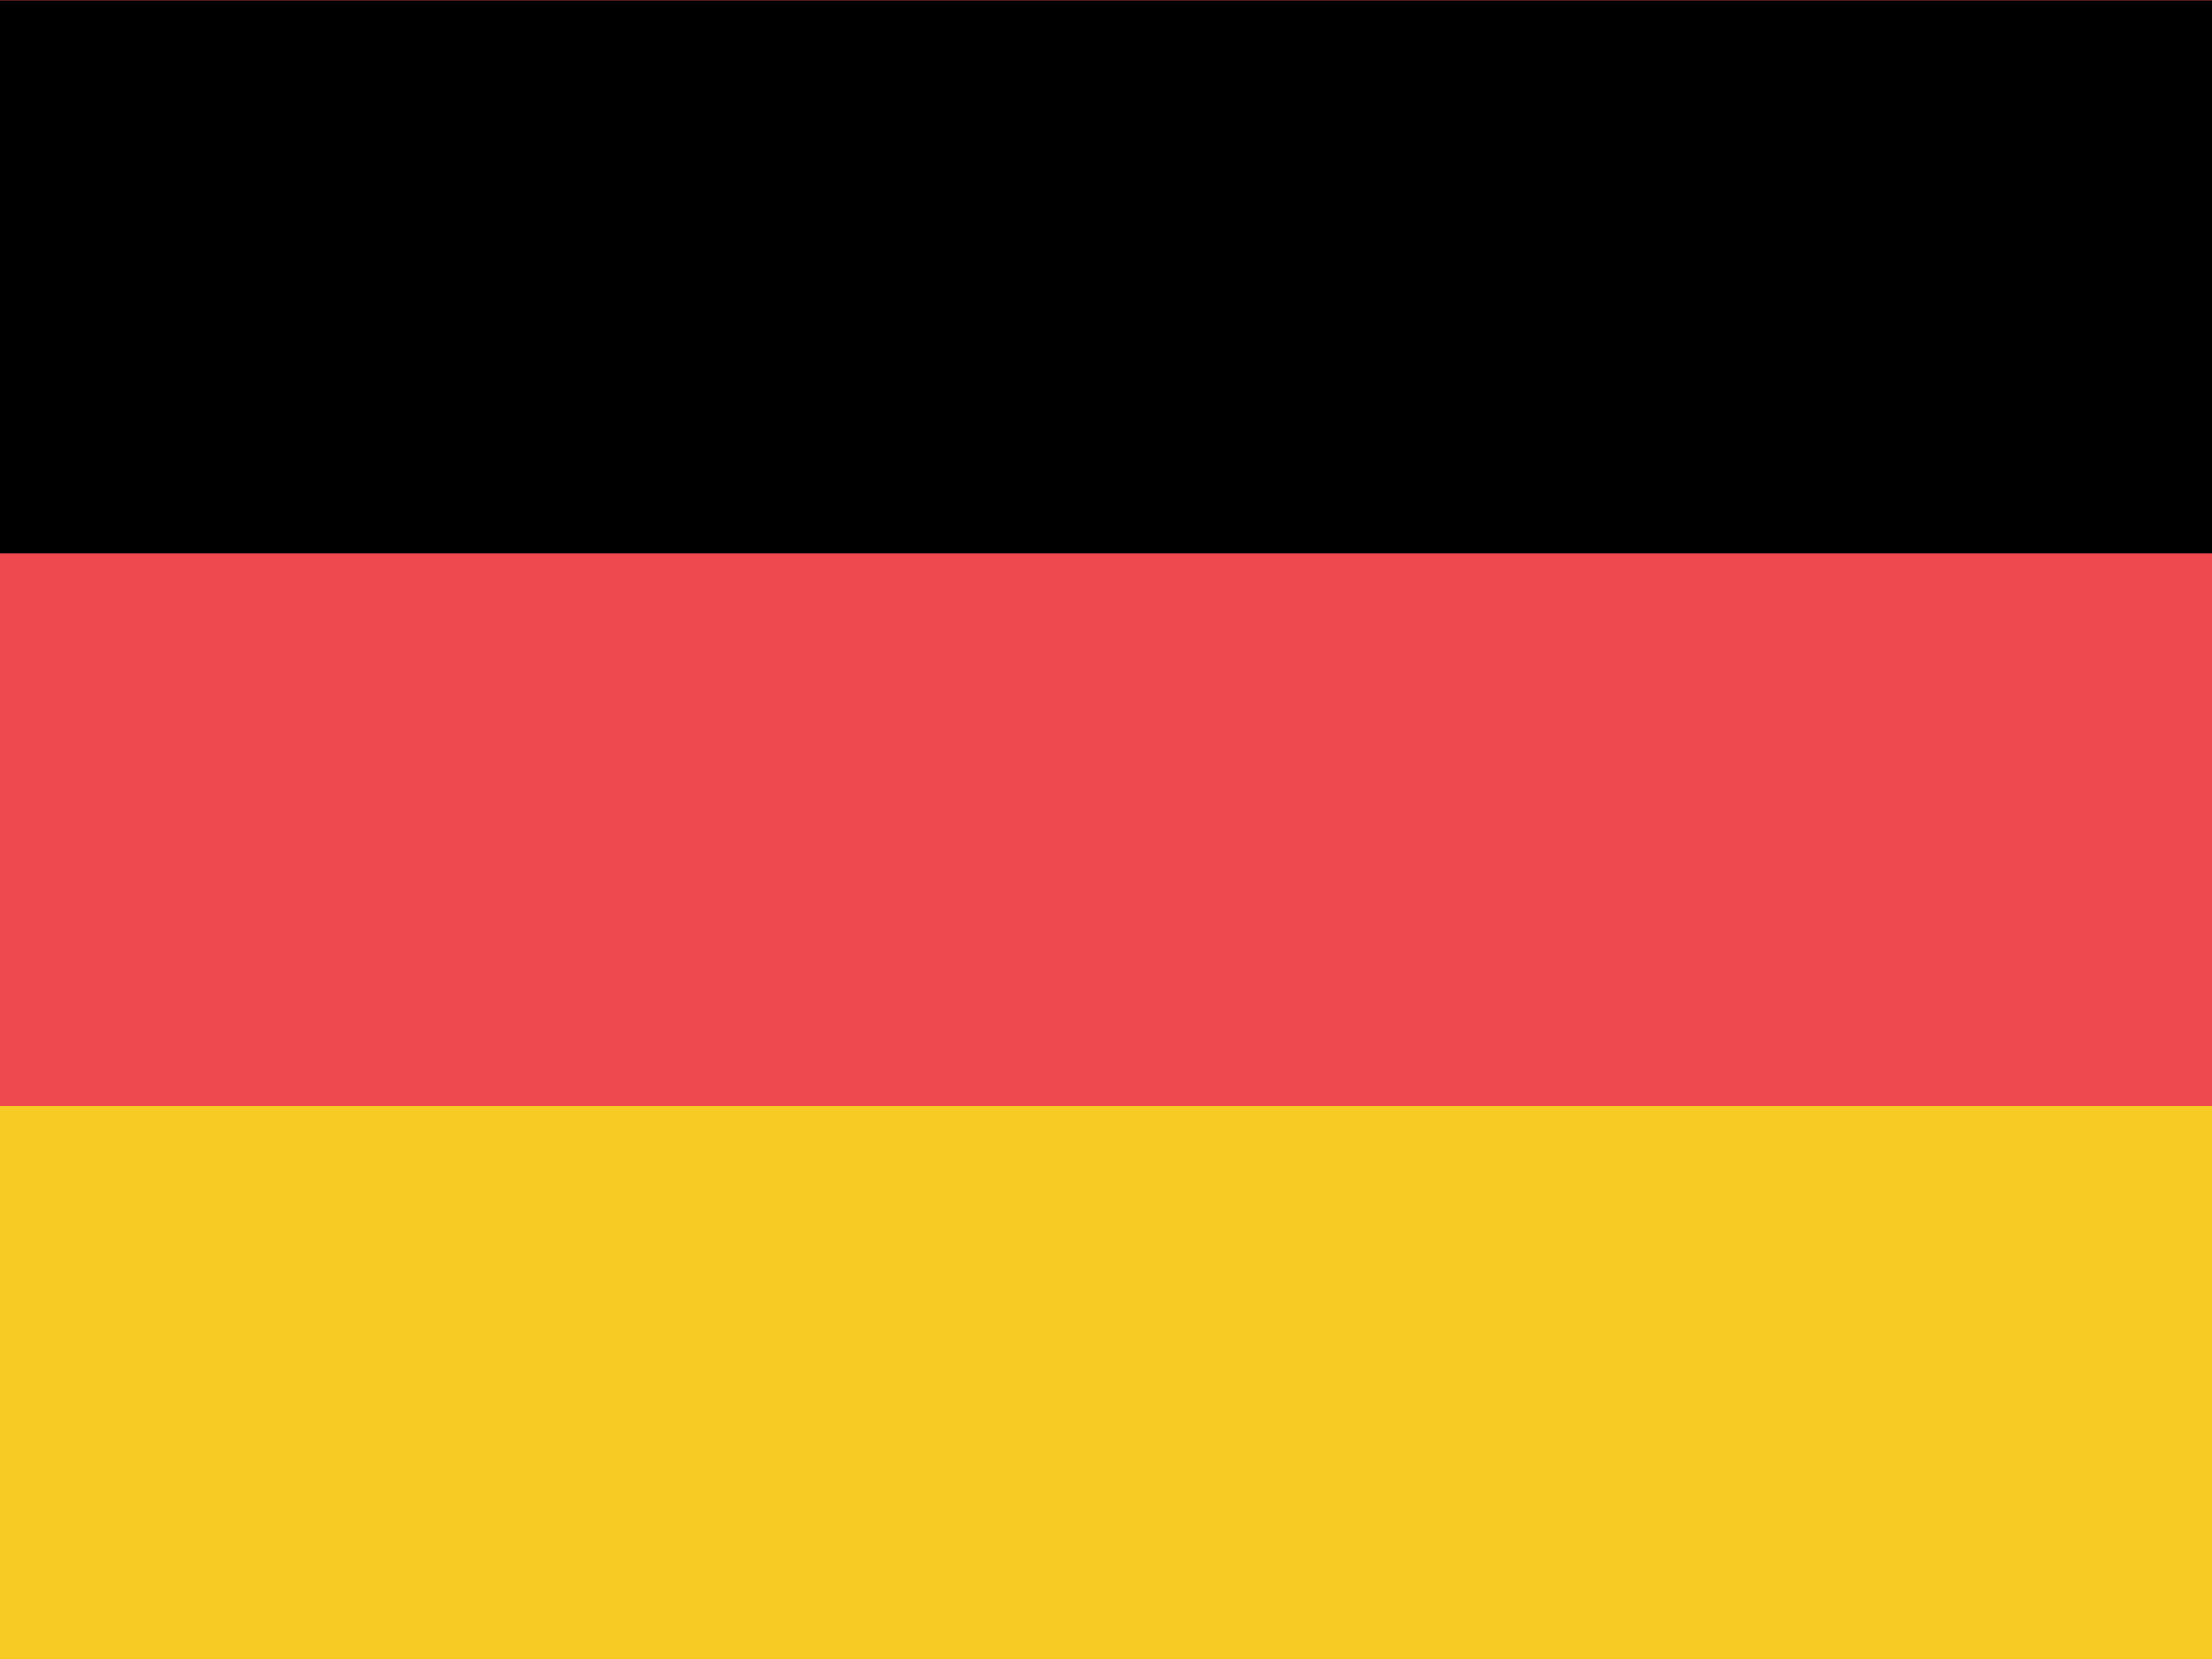
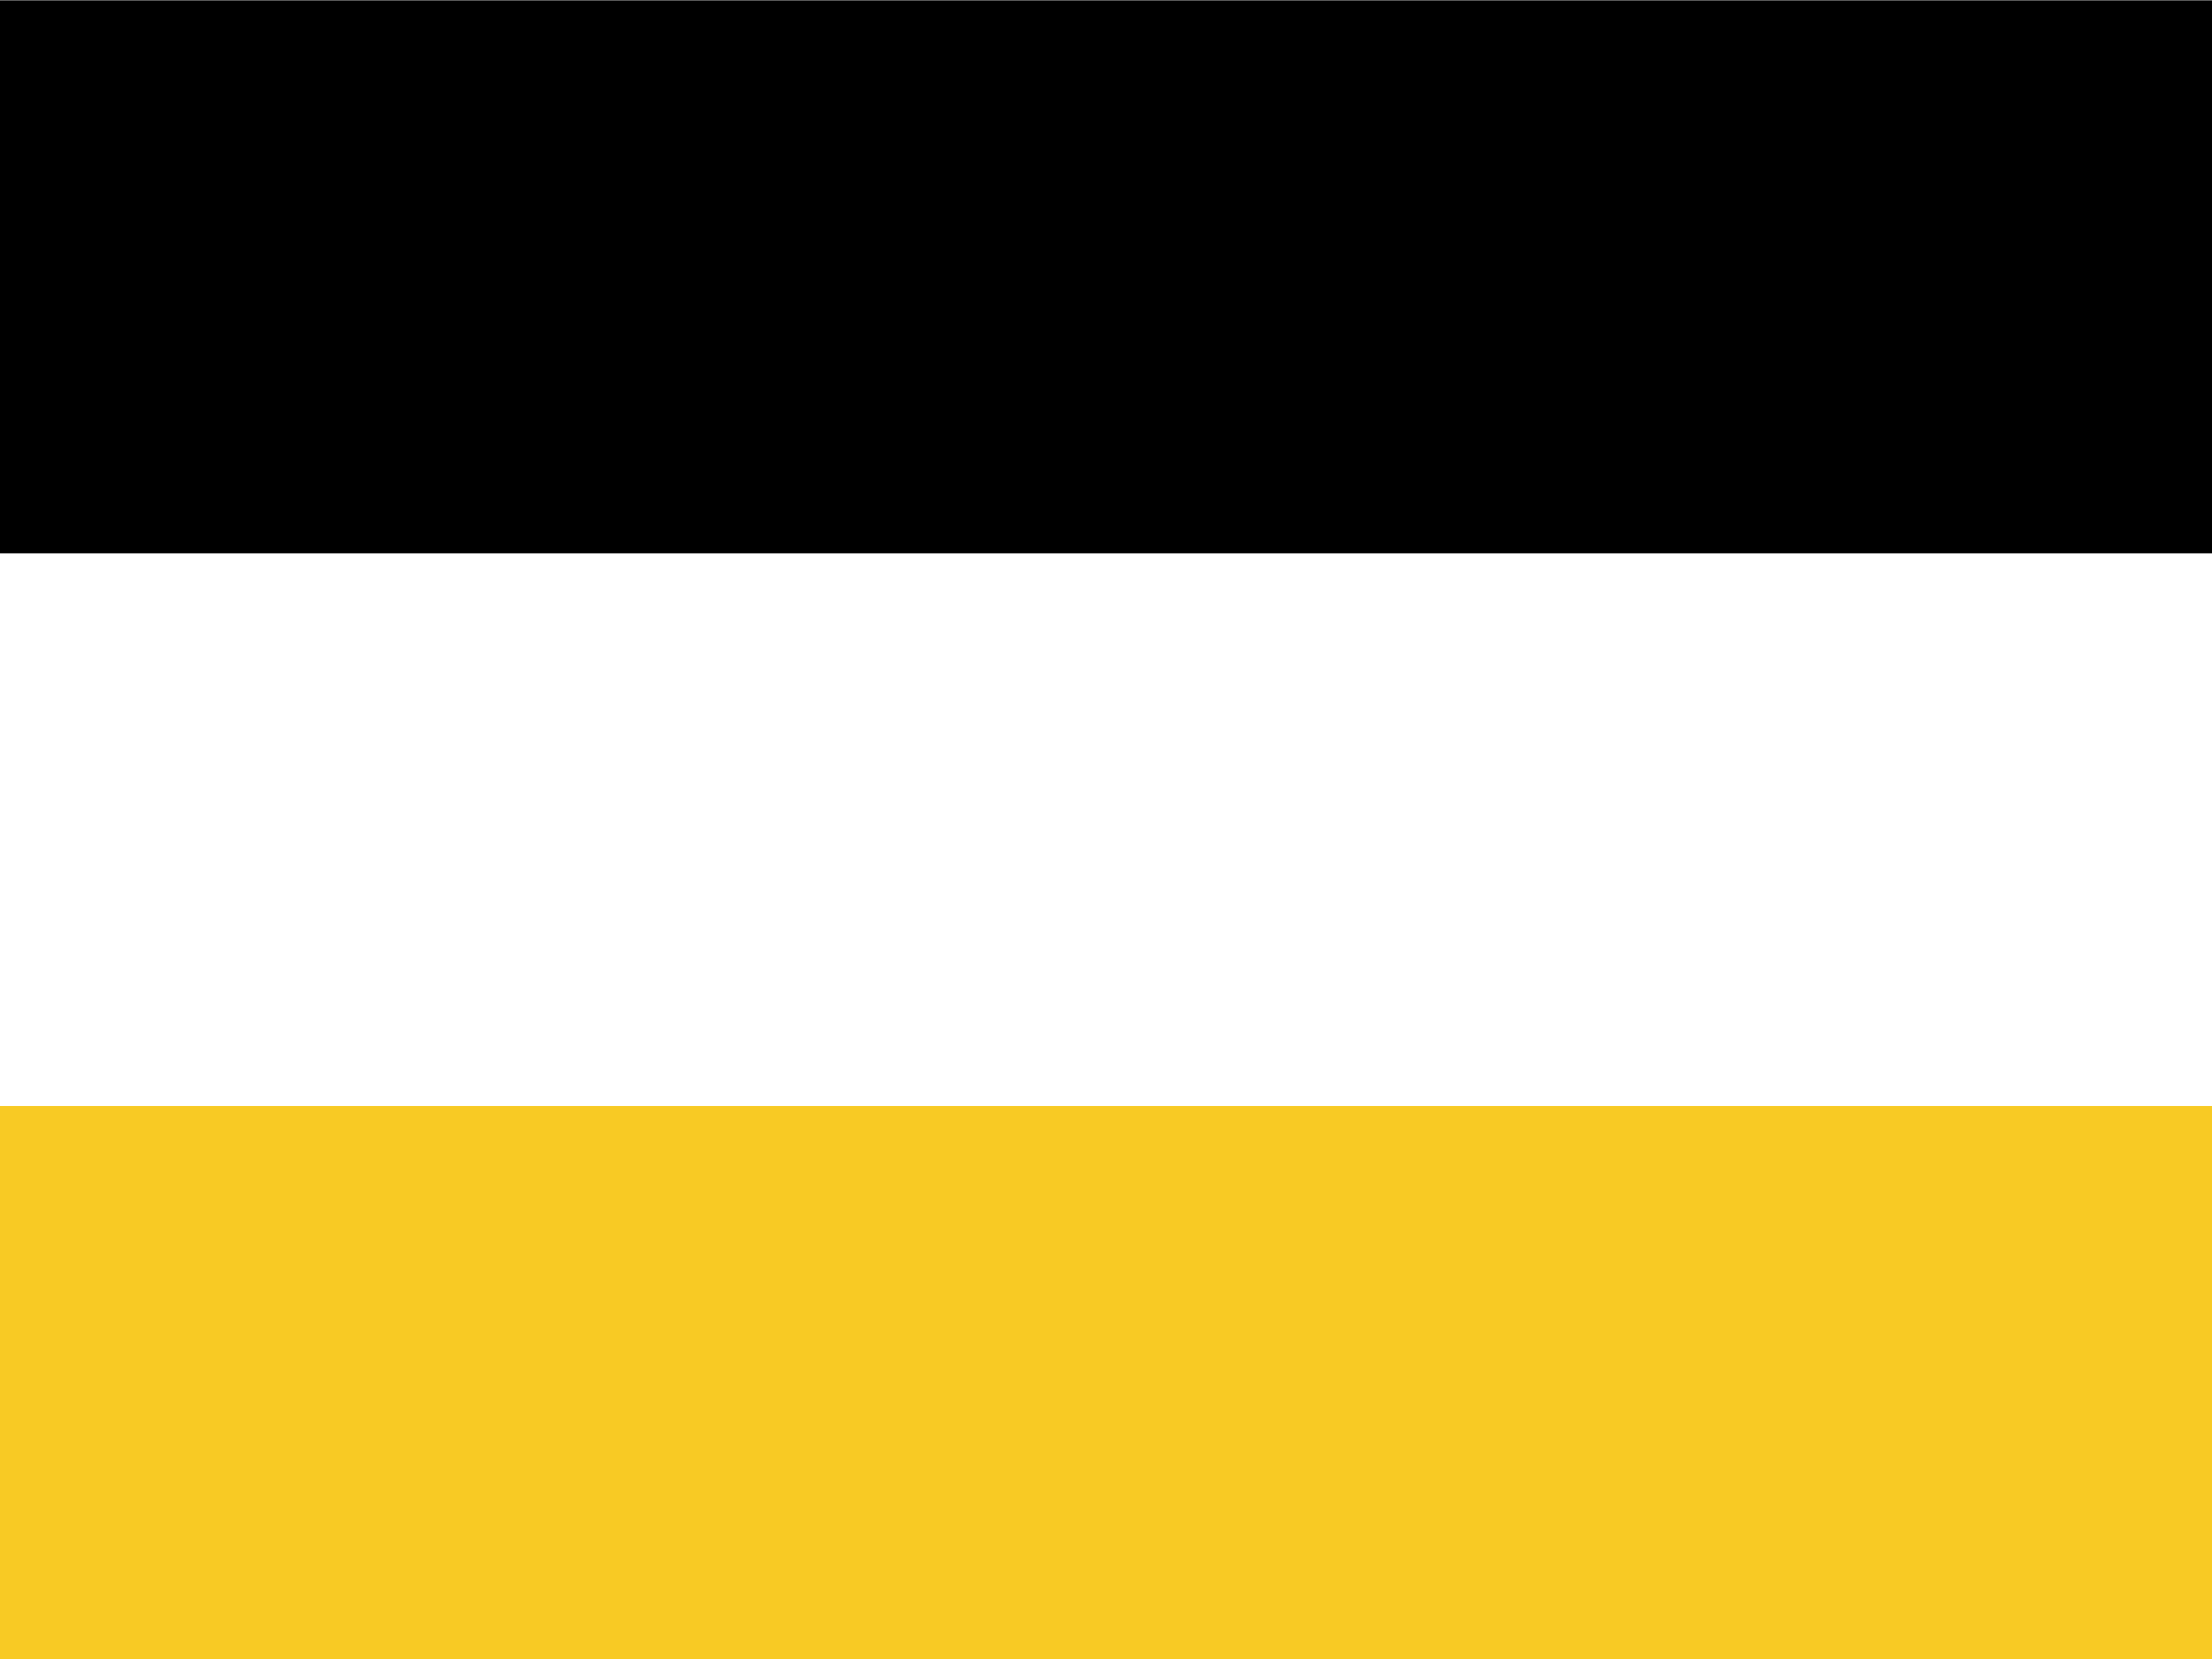
<svg xmlns="http://www.w3.org/2000/svg" width="80" height="60" viewBox="0 0 80 60" fill="none">
  <g clip-path="url(#clip0_191_5960)">
-     <path fill-rule="evenodd" clip-rule="evenodd" d="M80 60H0V0H80V60Z" fill="#EF4950" />
    <path fill-rule="evenodd" clip-rule="evenodd" d="M80 60H0V40H80V60Z" fill="#F8CA24" />
    <path fill-rule="evenodd" clip-rule="evenodd" d="M80 20.012H0V0.012H80V20.012Z" fill="black" />
  </g>
  <defs>
    <clipPath id="clip0_191_5960">
      <rect width="80" height="60" fill="white" />
    </clipPath>
  </defs>
</svg>